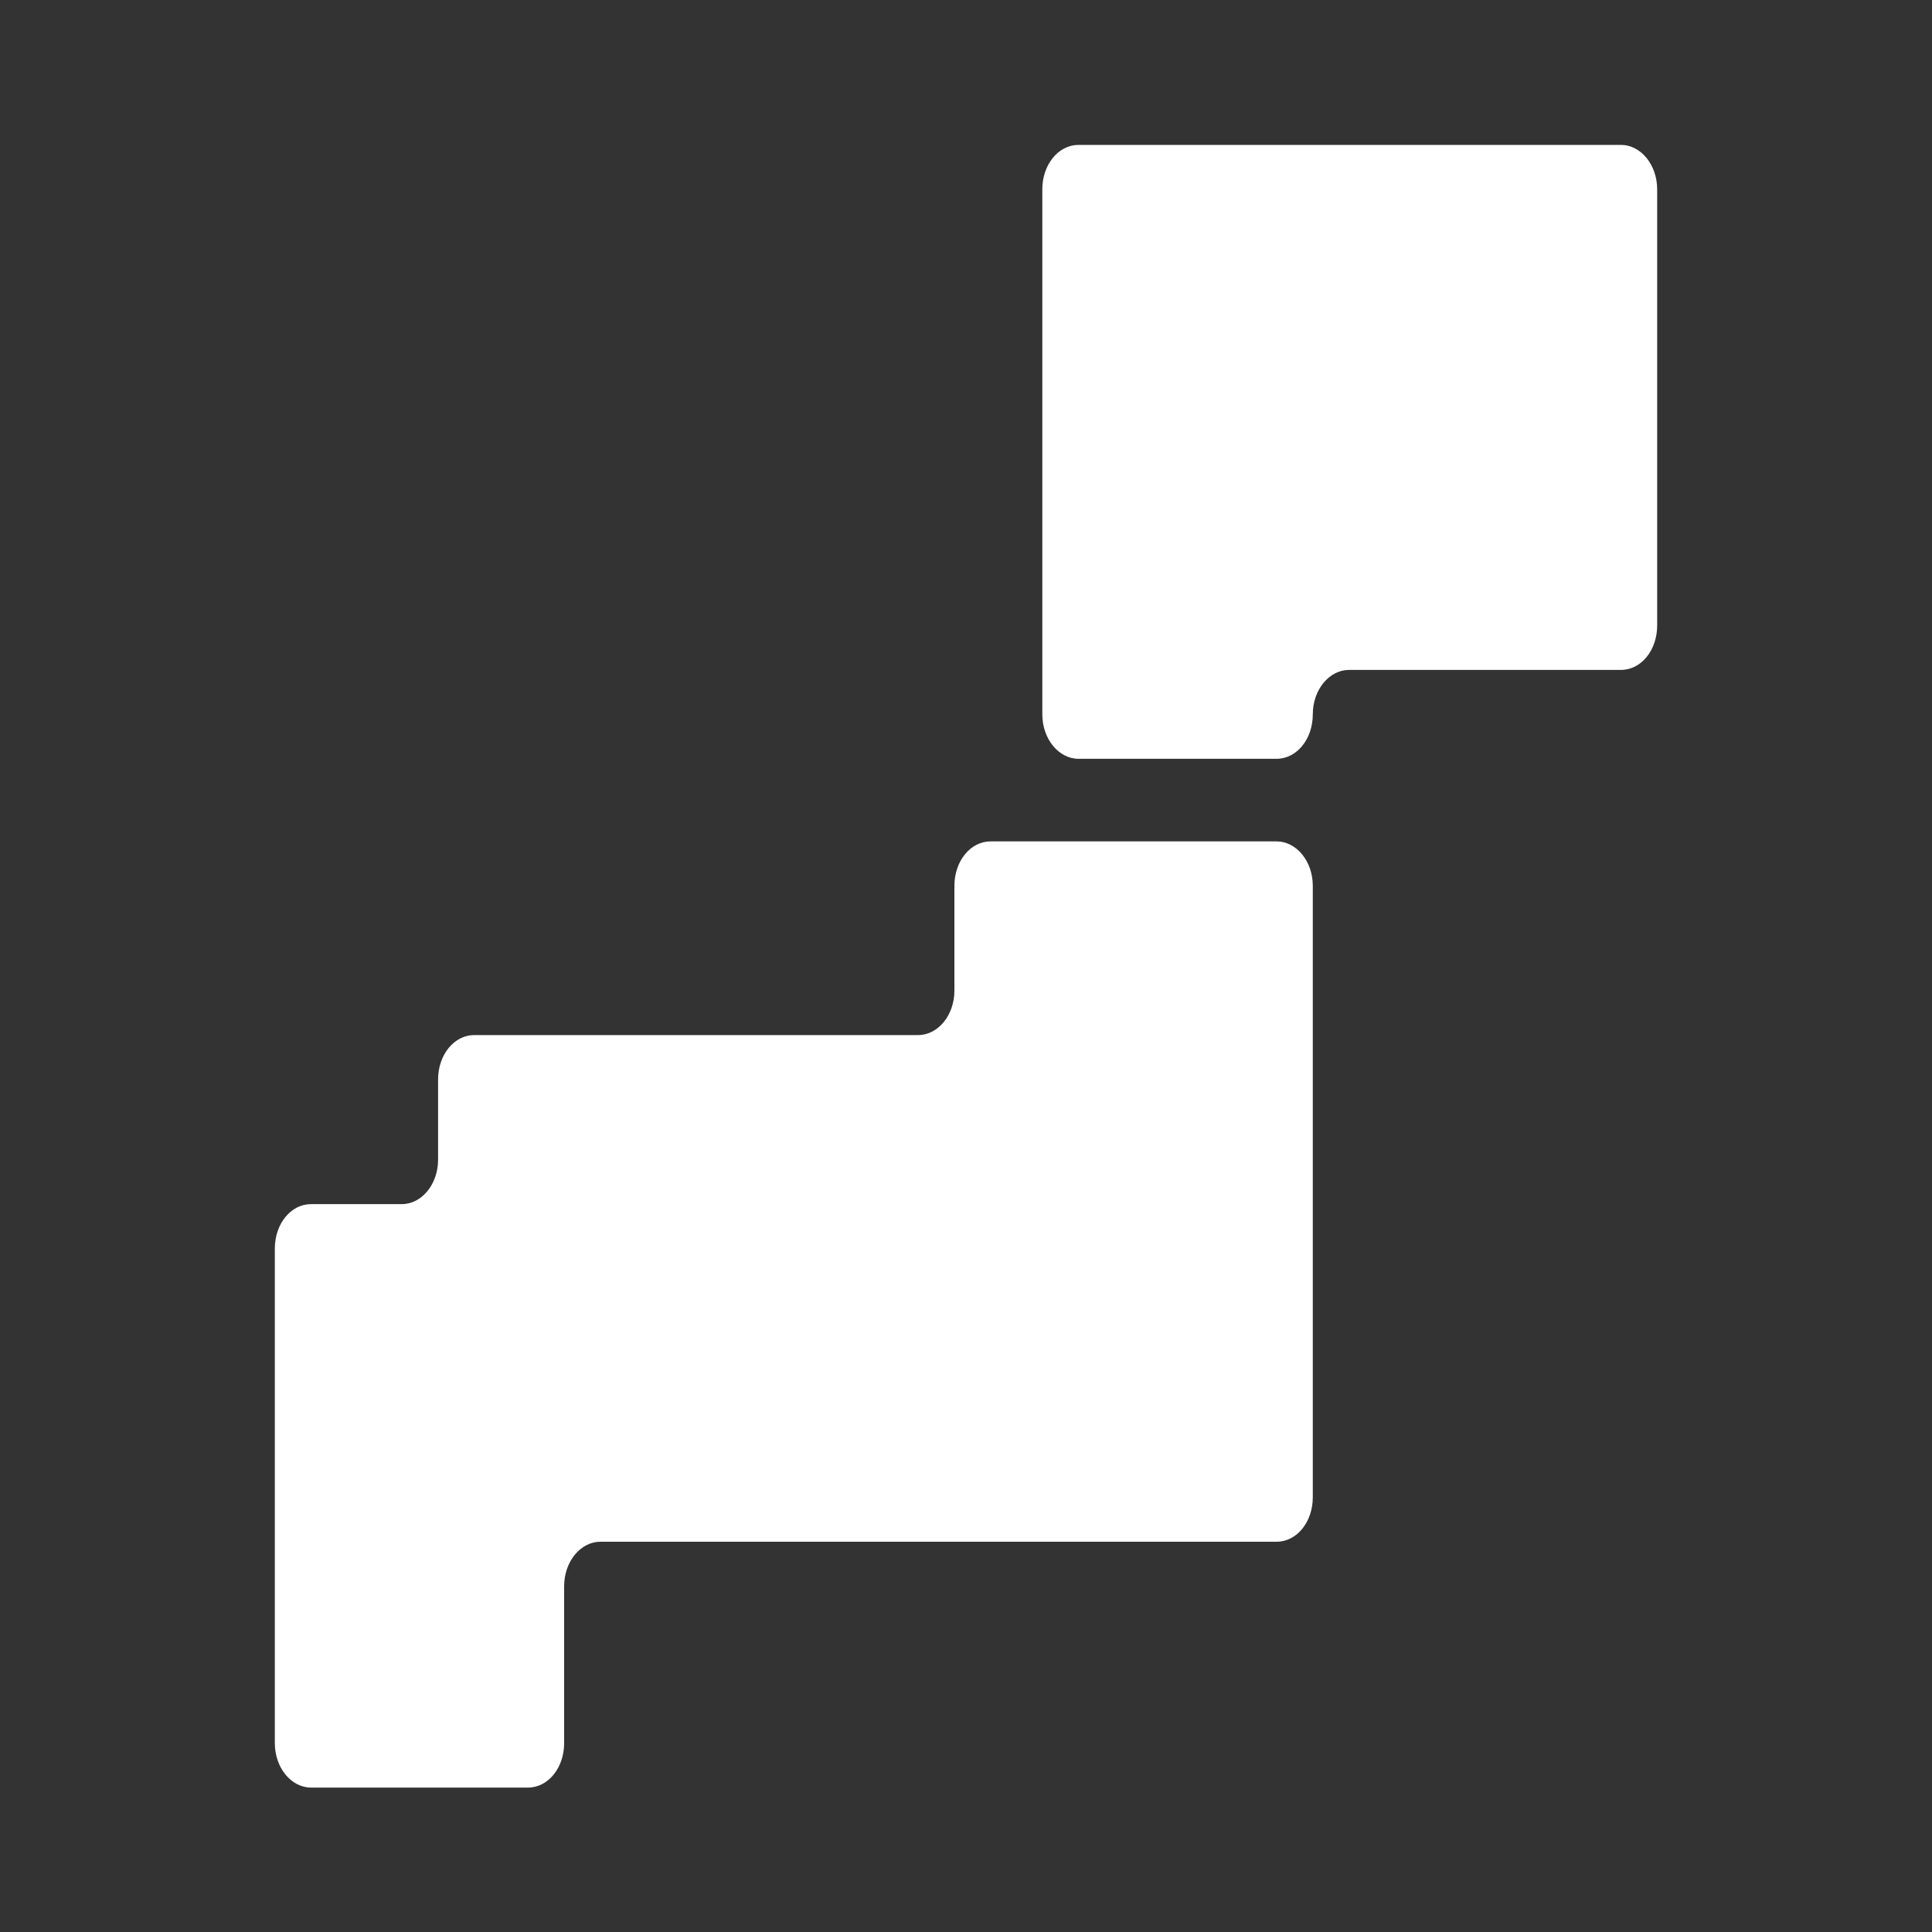
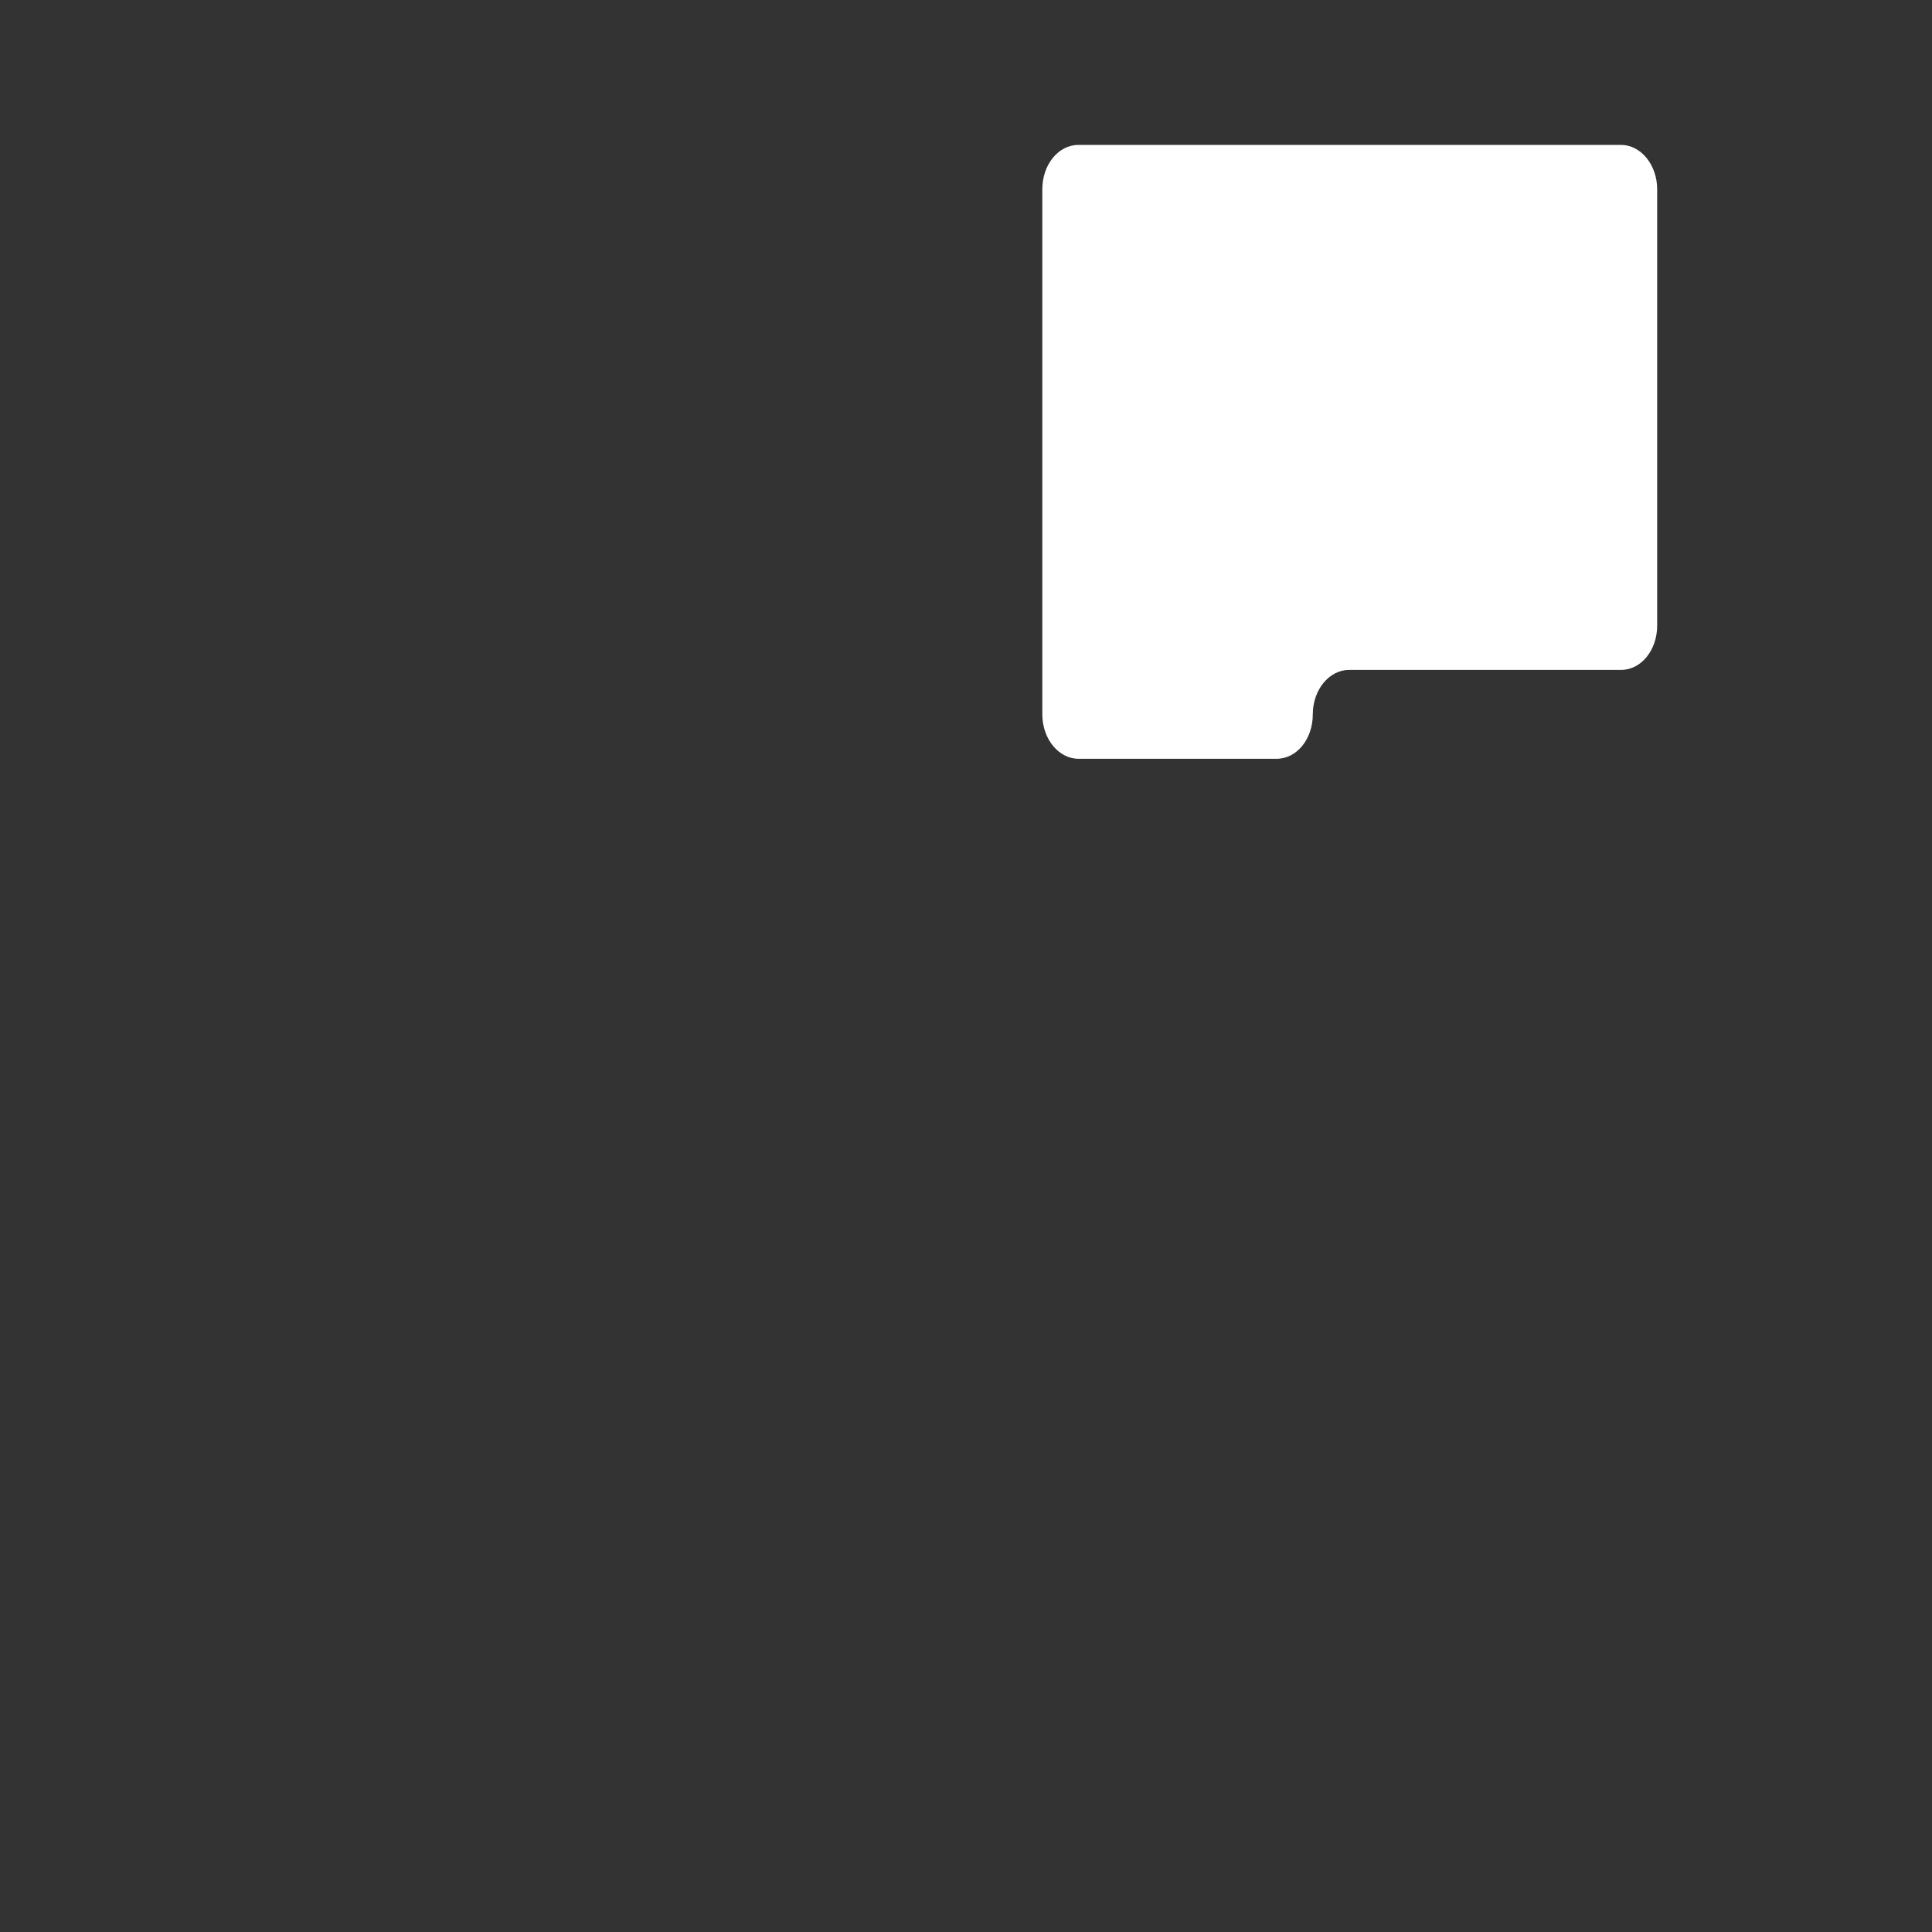
<svg xmlns="http://www.w3.org/2000/svg" id="a" viewBox="0 0 40 40">
  <rect x="0" y="0" width="40" height="40" fill="#333333" stroke="none" />
  <defs>
    <style>.b{fill:#fff;stroke-width:0px;}</style>
  </defs>
  <path class="b" d="m33.56,3h-11.23c-.42,0-.75.41-.75.92v10.87c0,.51.34.92.75.92h4.1c.42,0,.75-.41.75-.92h0c0-.51.34-.92.75-.92h5.63c.42,0,.75-.41.75-.92V3.92c0-.51-.34-.92-.75-.92Z" />
-   <path class="b" d="m19,21.43h-9.18c-.42,0-.75.41-.75.92v1.66c0,.51-.34.92-.75.92h-1.88c-.42,0-.75.41-.75.92v10.24c0,.51.34.92.75.92h4.49c.42,0,.75-.41.75-.92v-3.25c0-.51.34-.92.75-.92h14c.42,0,.75-.41.75-.92v-12.66c0-.51-.34-.92-.75-.92h-5.92c-.42,0-.75.41-.75.92v2.17c0,.51-.34.92-.75.92Z" />
</svg>